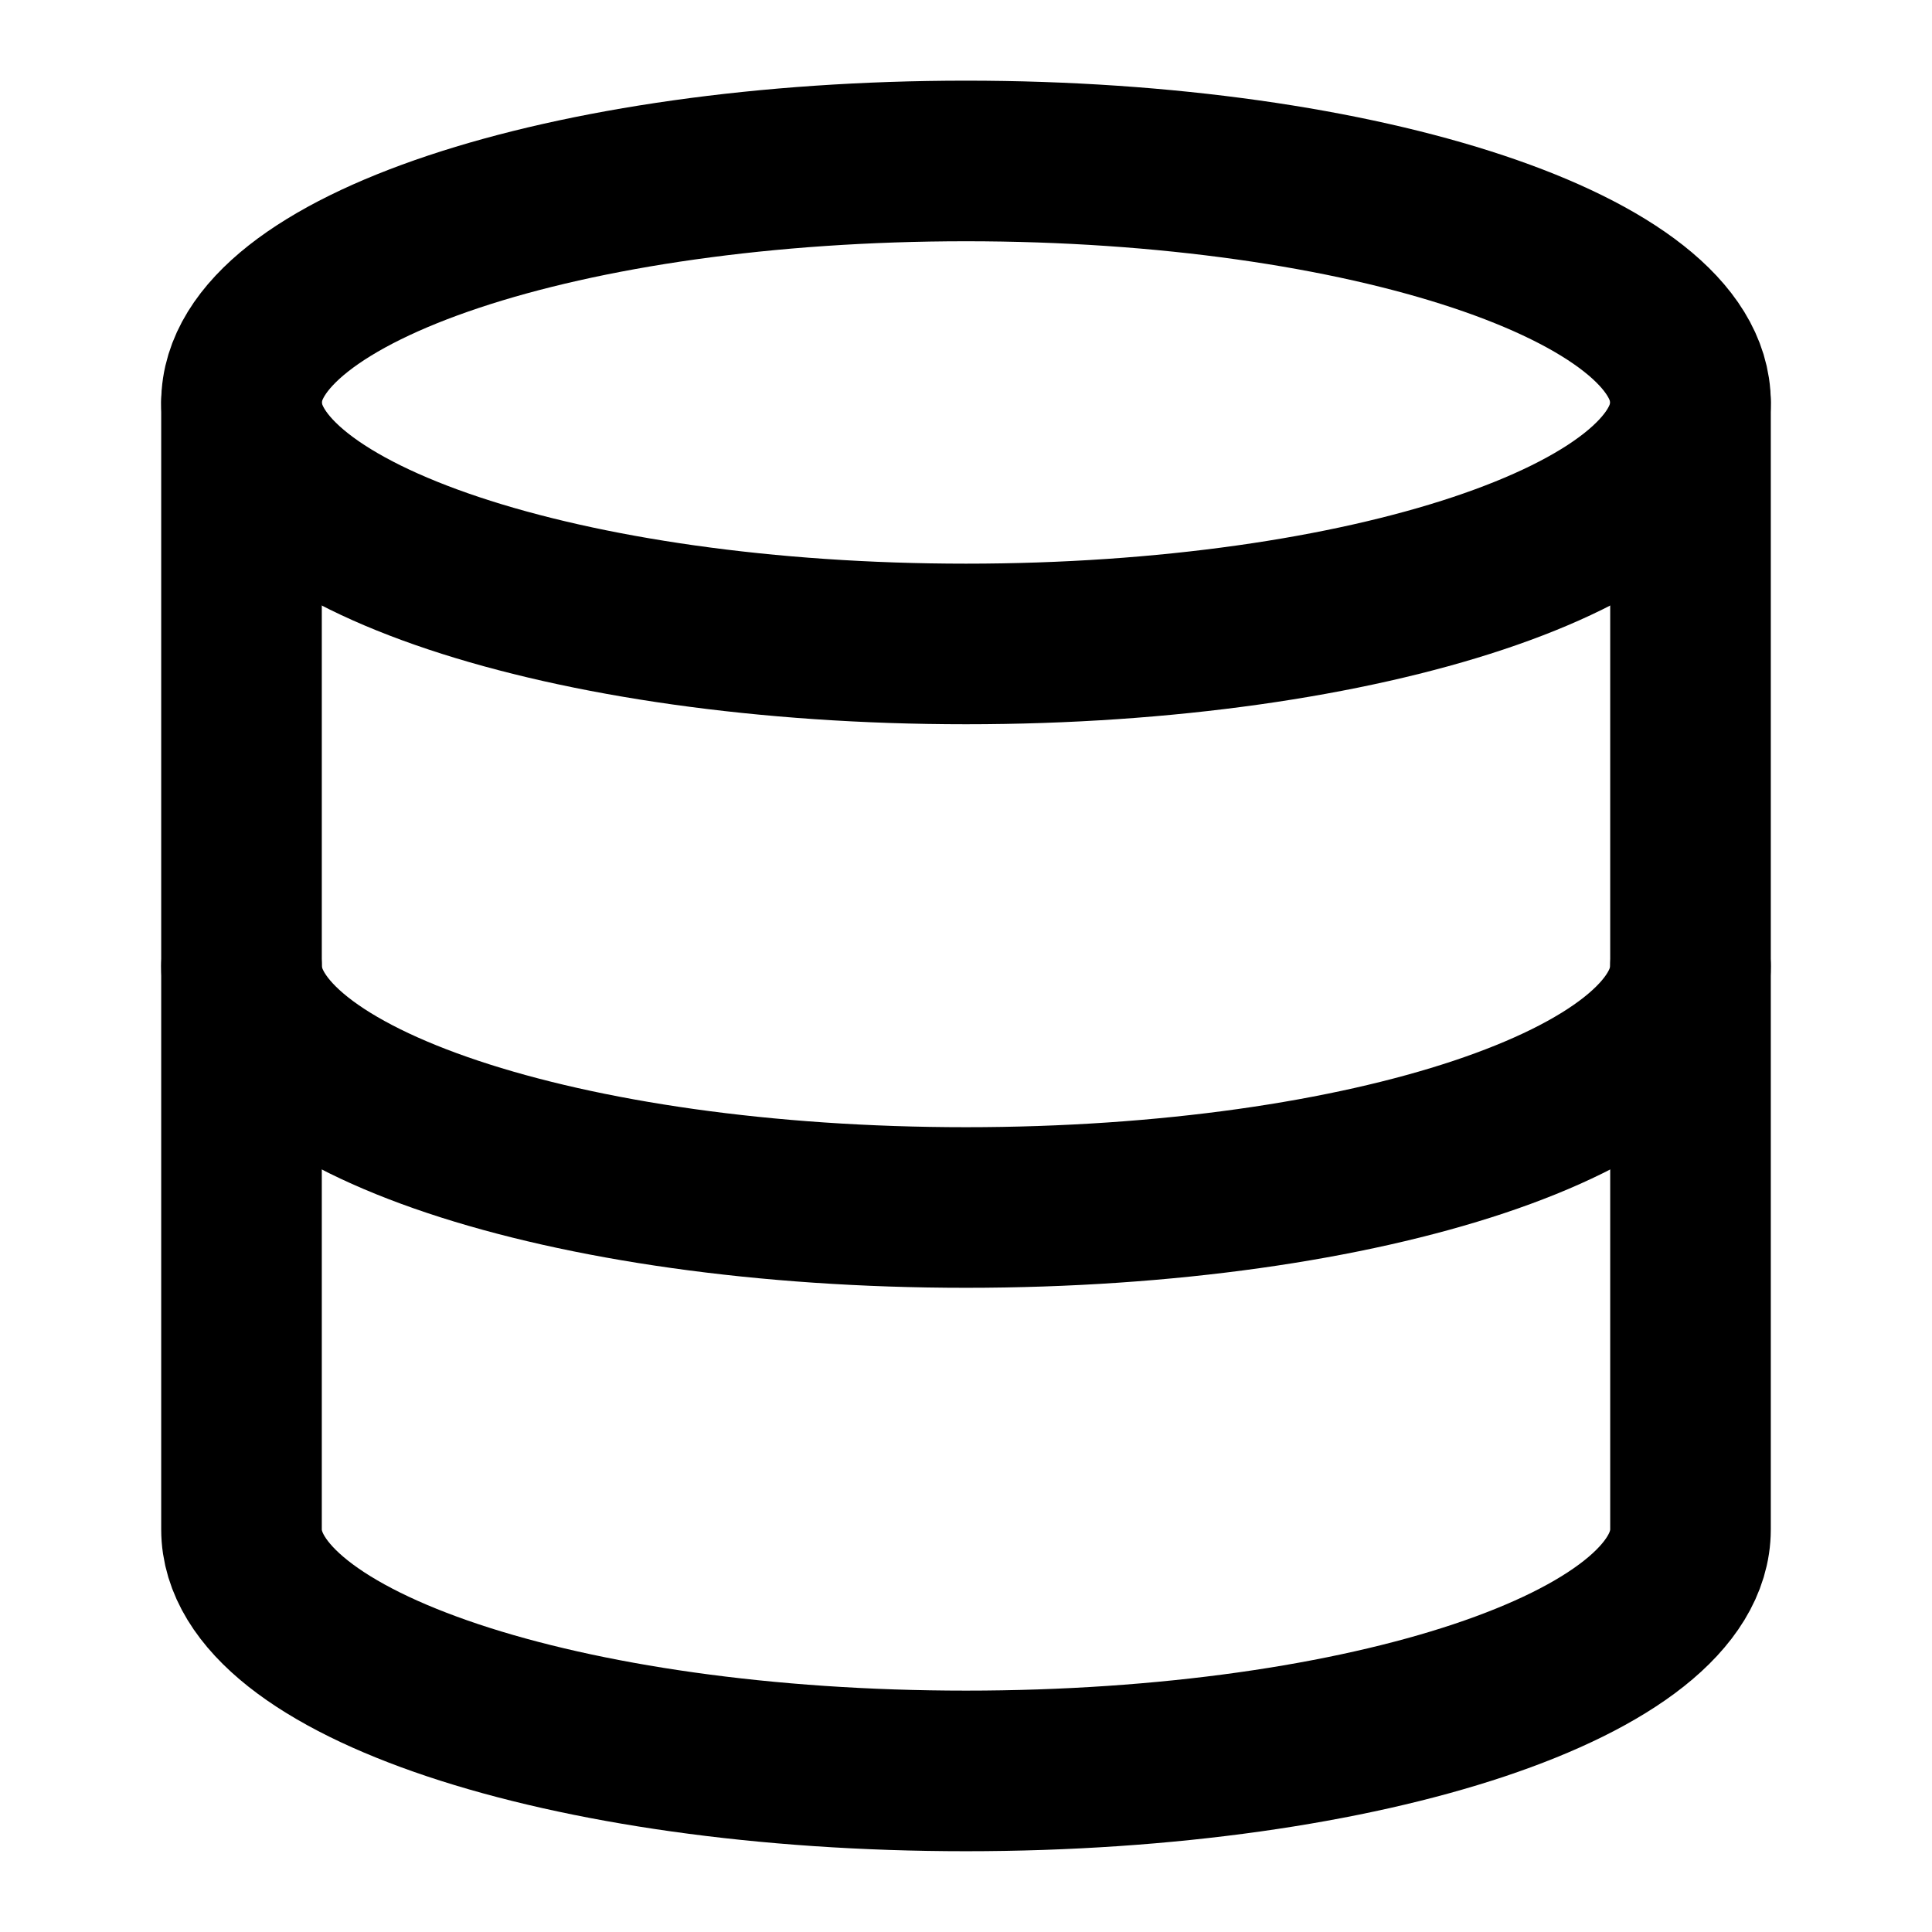
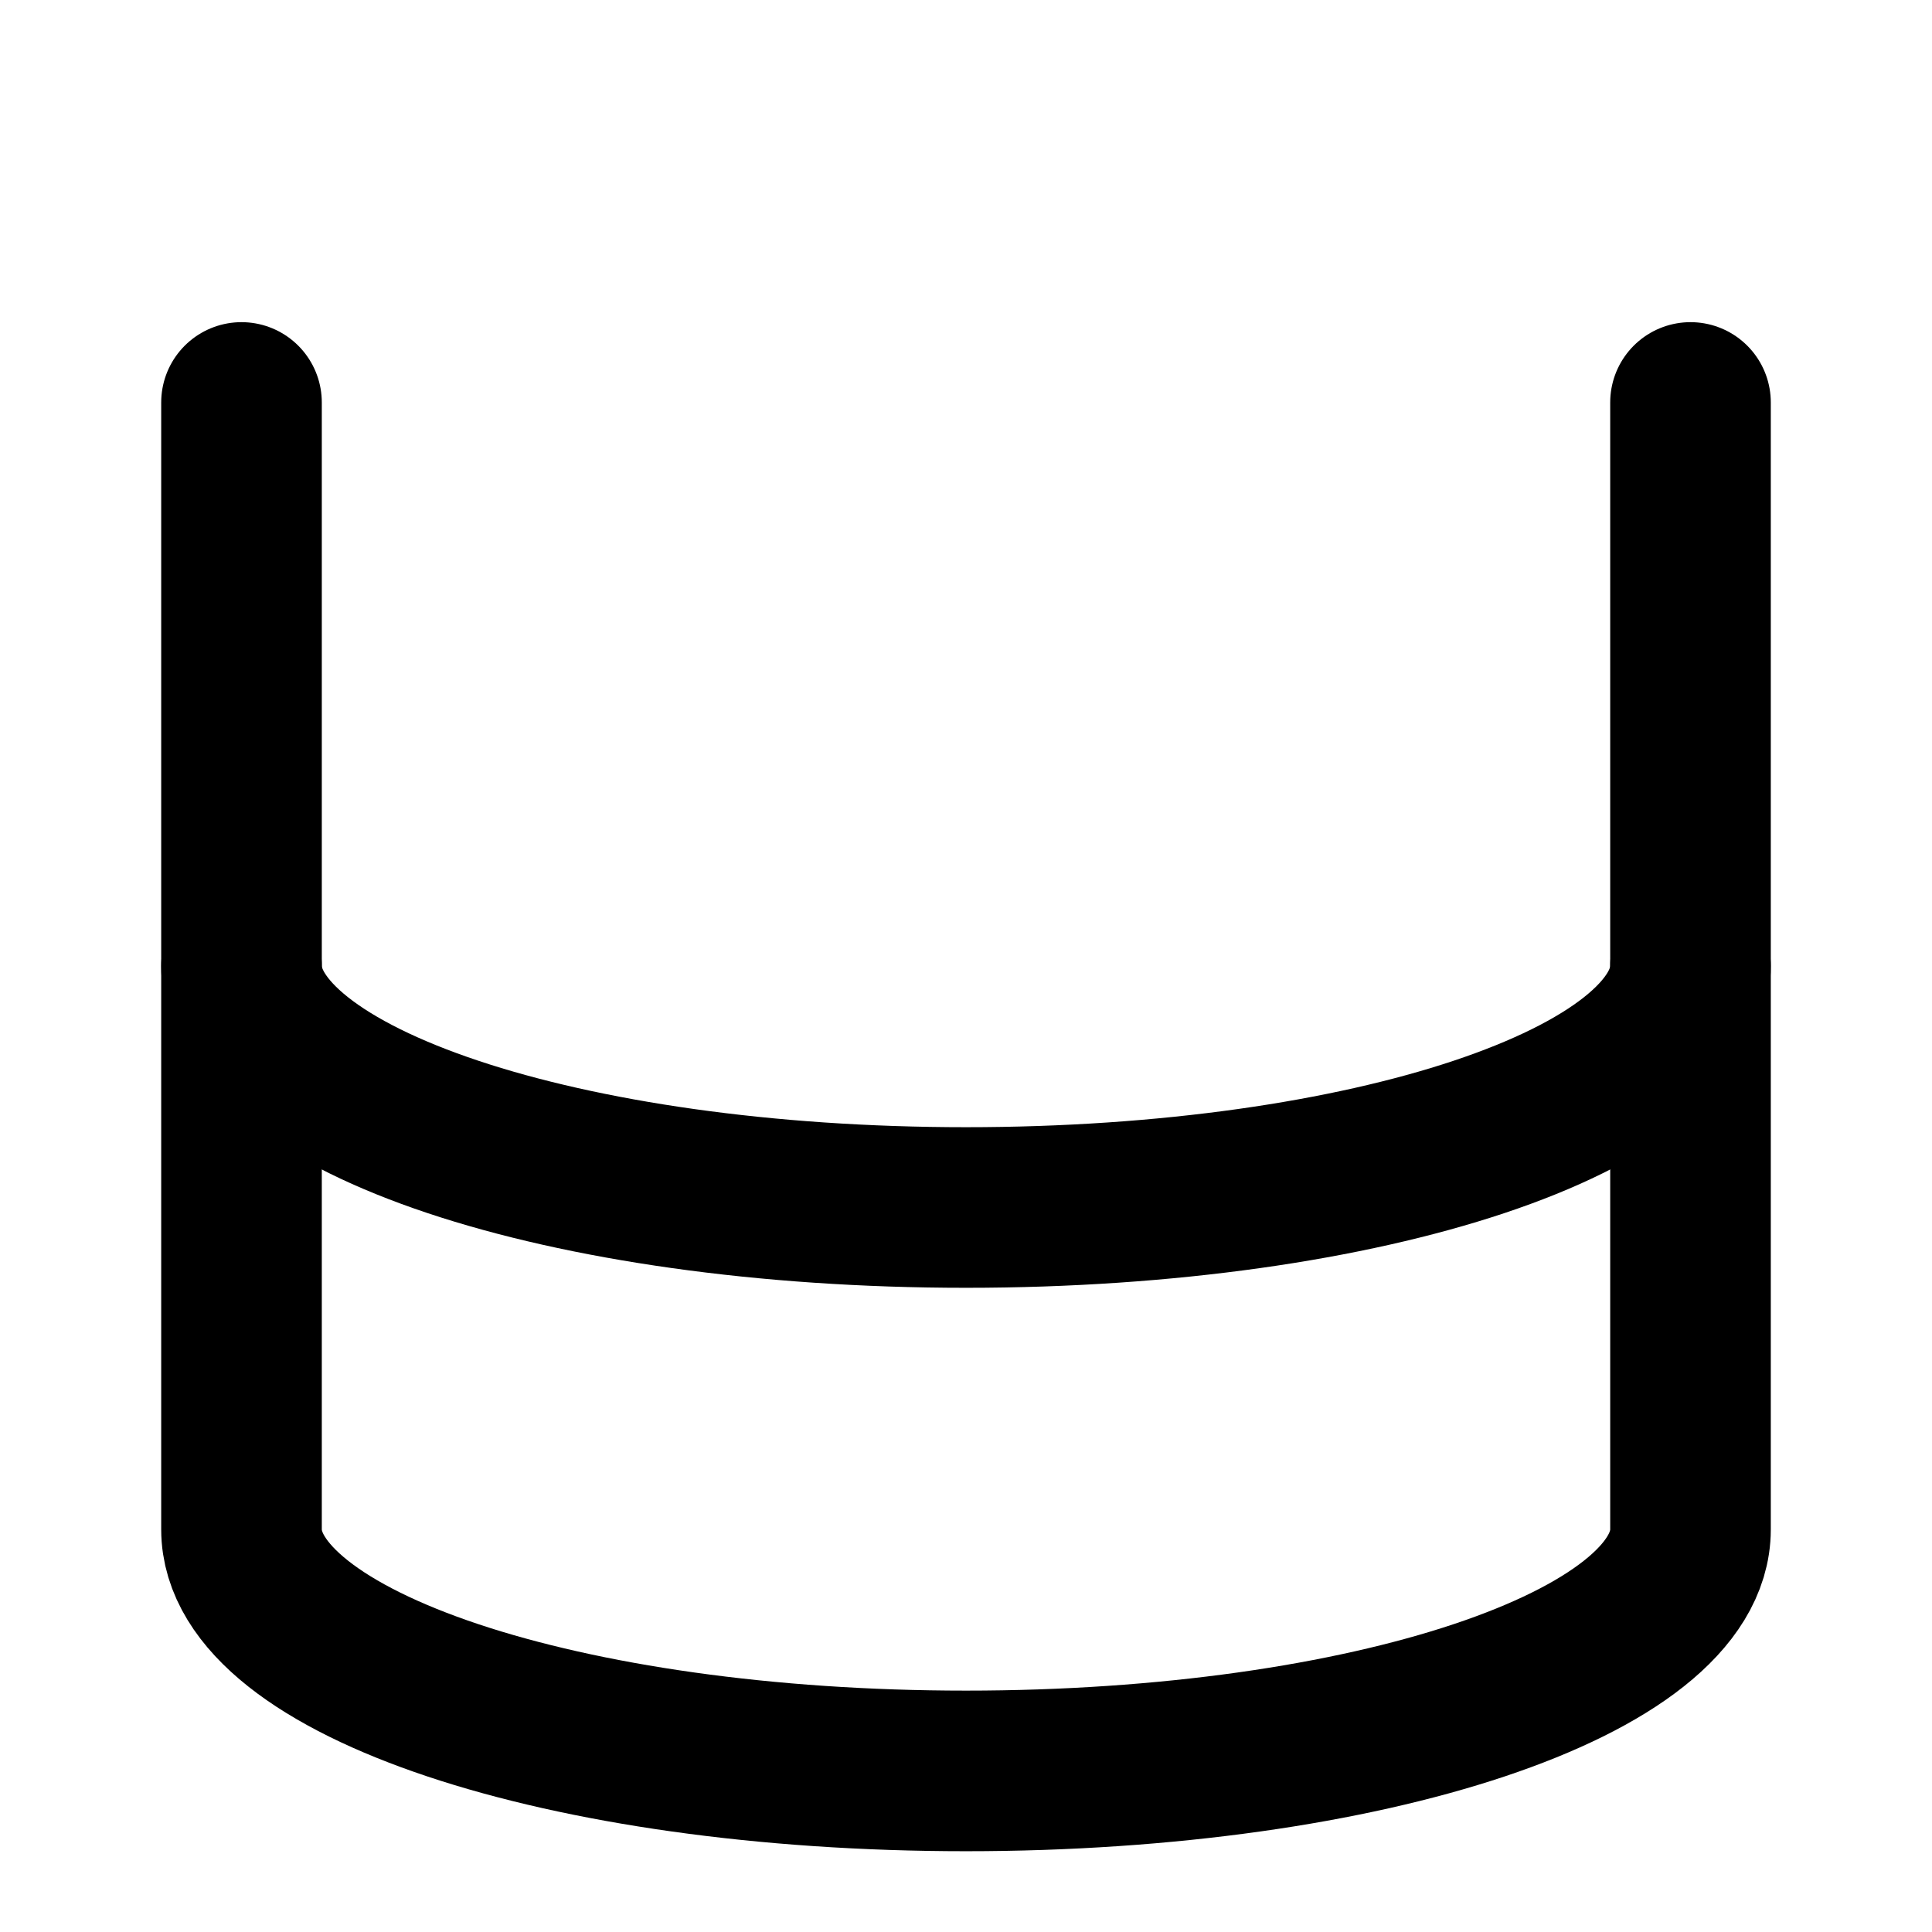
<svg xmlns="http://www.w3.org/2000/svg" width="16" height="16" viewBox="0 0 16 16" fill="none">
  <path d="M14 8C14 9.107 11.333 10 8 10C4.667 10 2 9.107 2 8" stroke="currentColor" stroke-width="1.33" stroke-linecap="round" stroke-linejoin="round" />
-   <path d="M8 5.333C11.314 5.333 14 4.438 14 3.333C14 2.228 11.314 1.333 8 1.333C4.686 1.333 2 2.228 2 3.333C2 4.438 4.686 5.333 8 5.333Z" stroke="currentColor" stroke-width="1.33" stroke-linecap="round" stroke-linejoin="round" />
  <path d="M2 3.333V12.666C2 13.773 4.667 14.666 8 14.666C11.333 14.666 14 13.773 14 12.666V3.333" stroke="currentColor" stroke-width="1.33" stroke-linecap="round" stroke-linejoin="round" />
</svg>